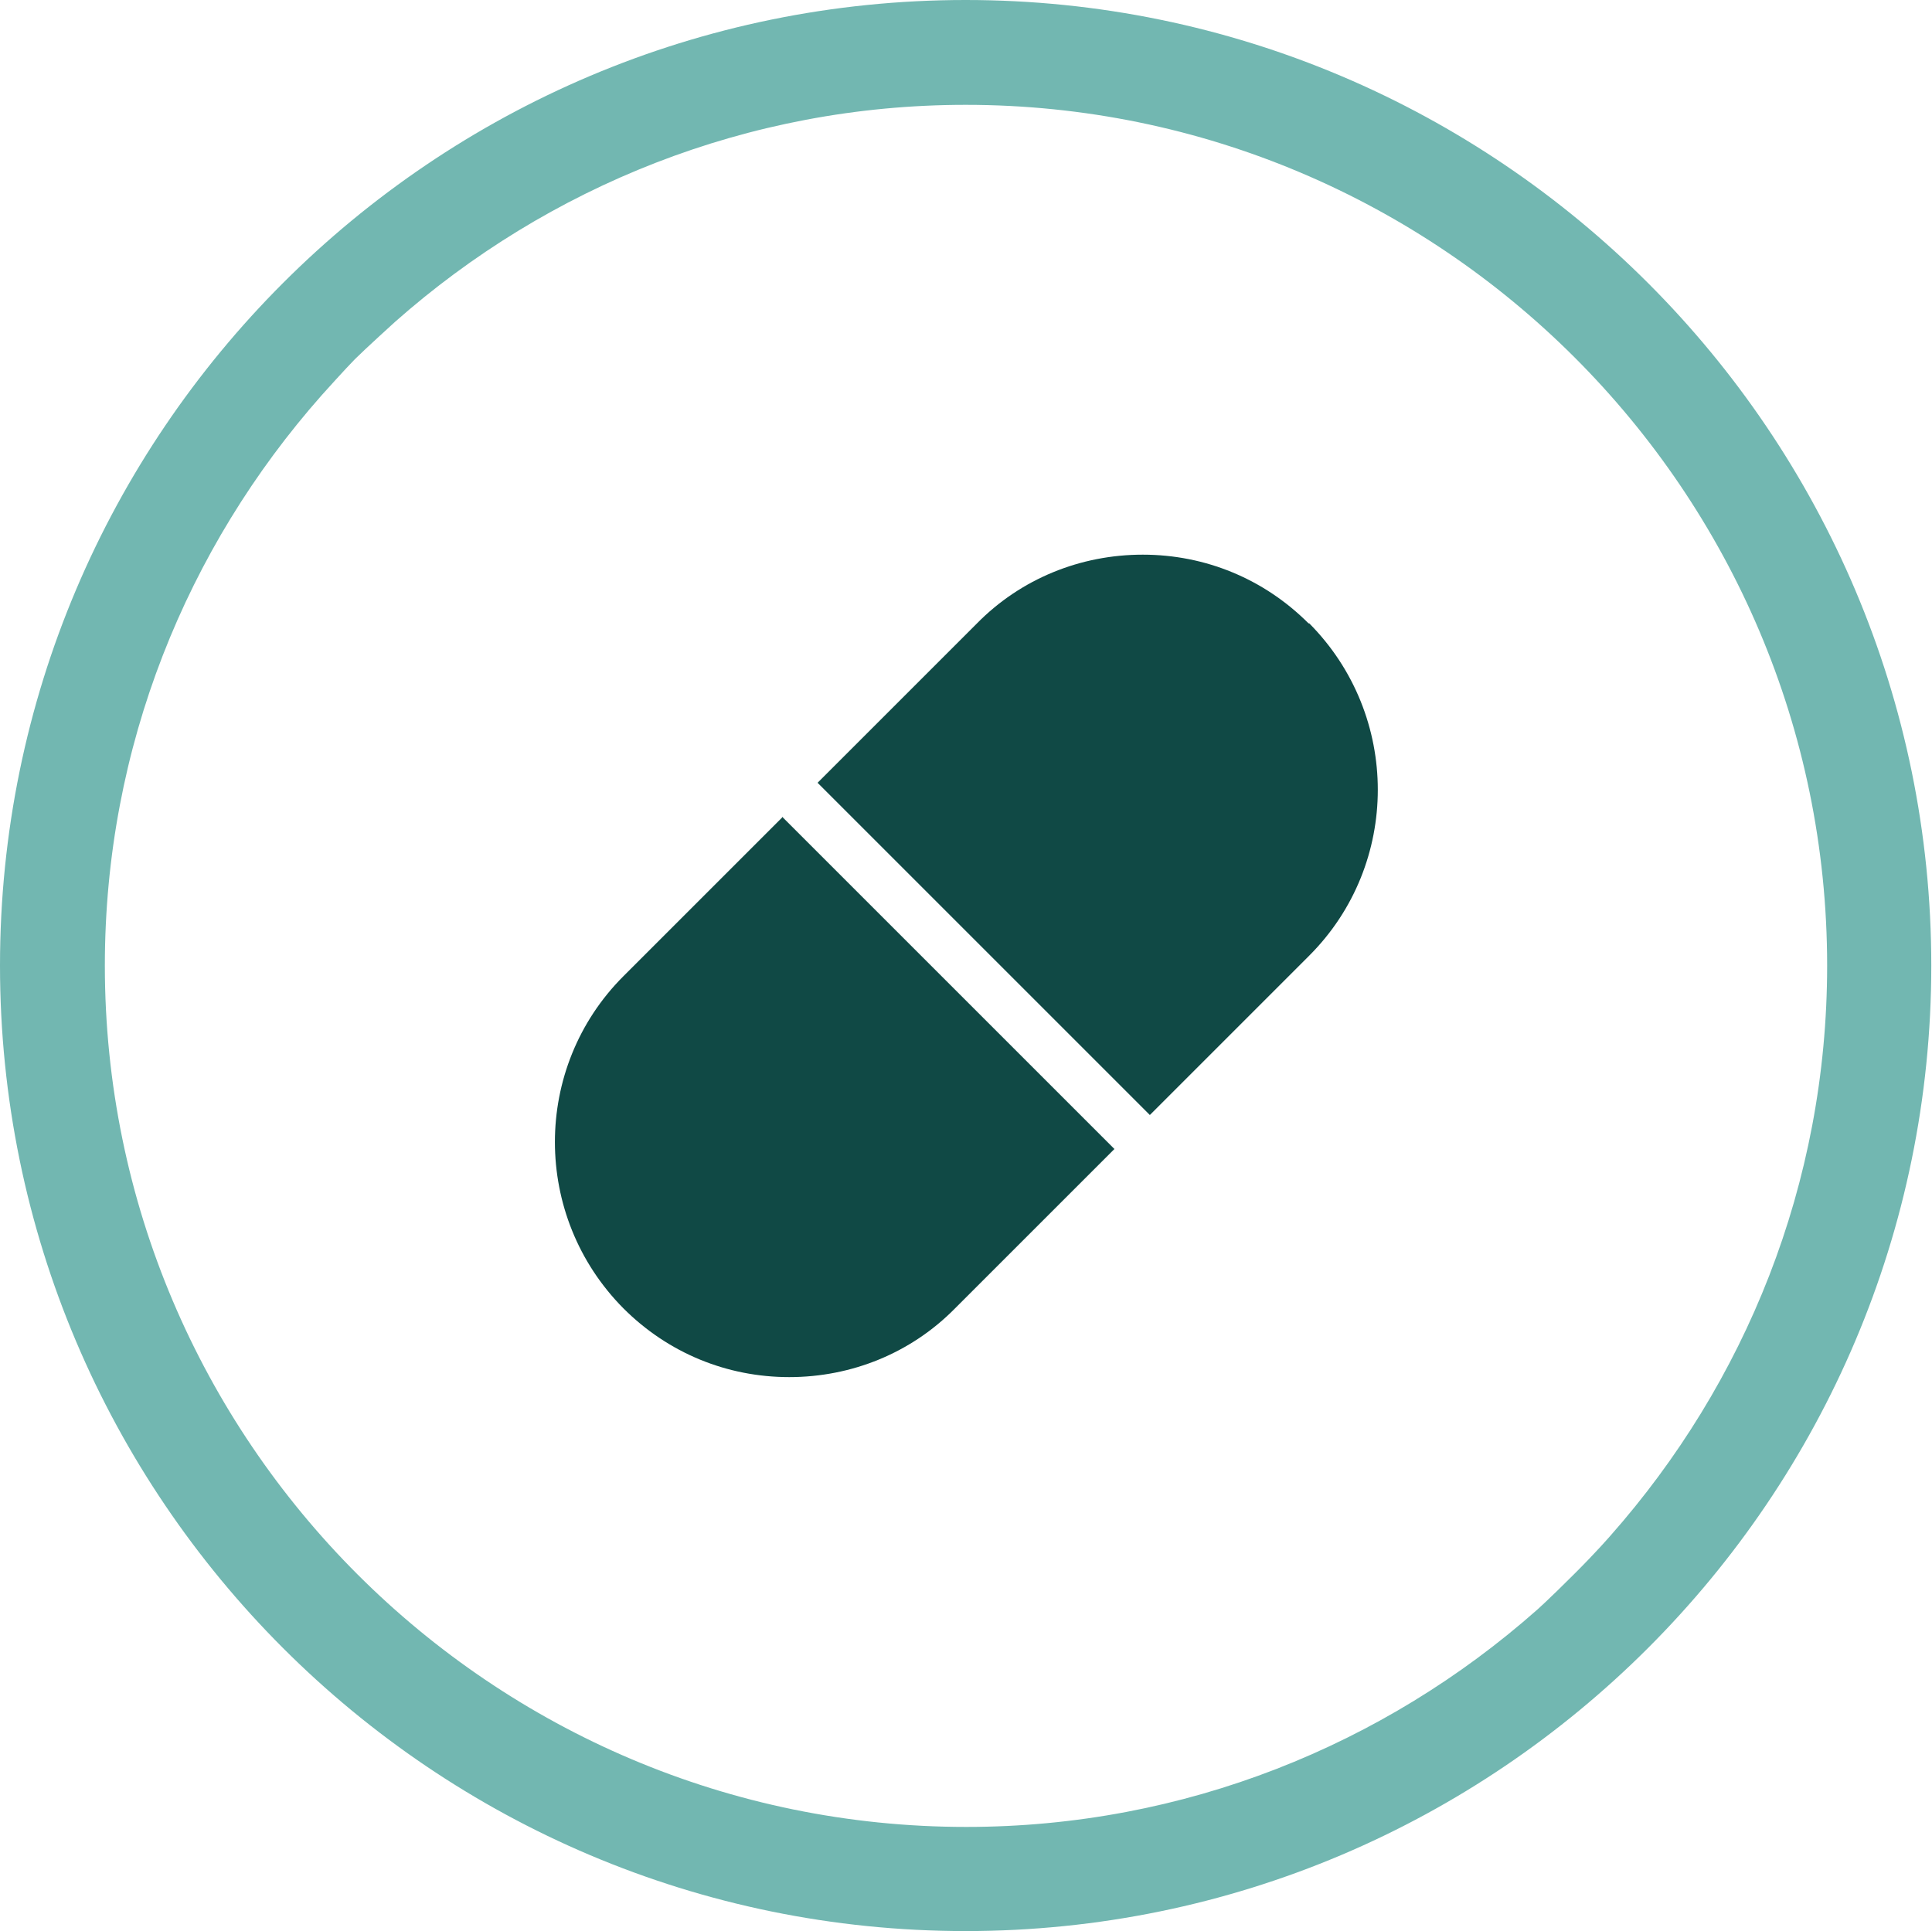
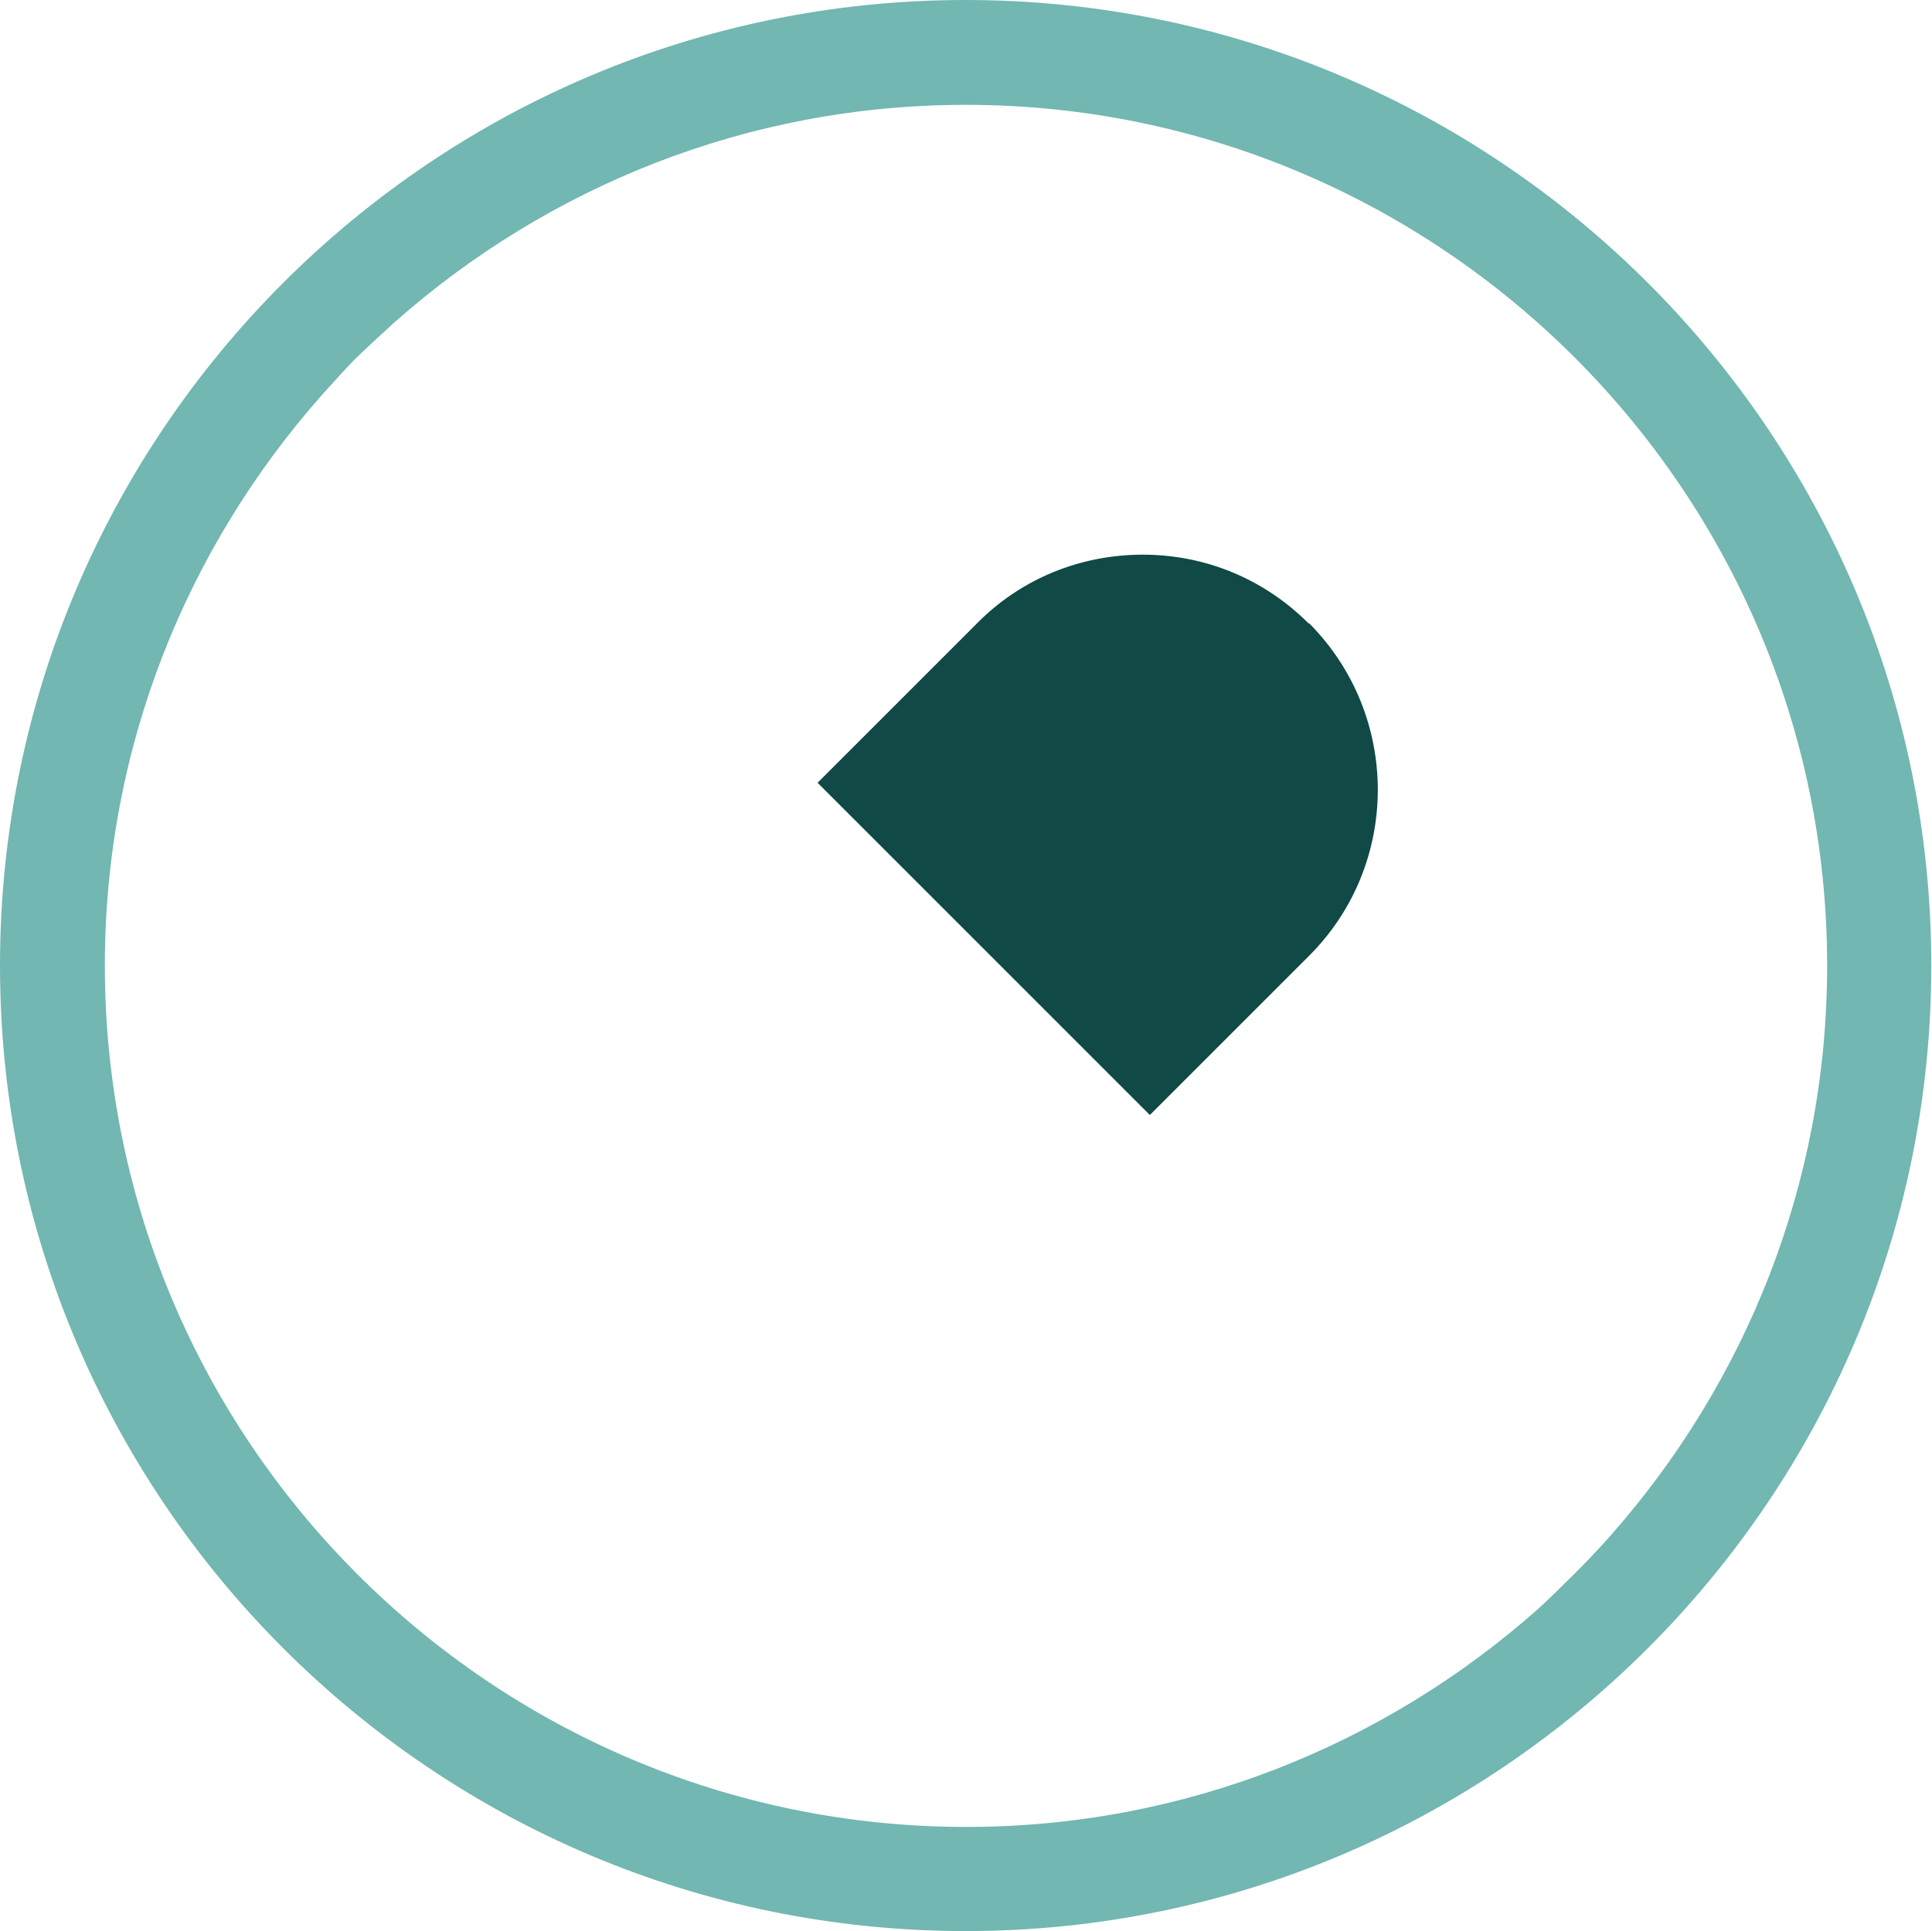
<svg xmlns="http://www.w3.org/2000/svg" id="Layer_2" data-name="Layer 2" viewBox="0 0 27.27 27.26">
  <defs>
    <style>
      .cls-1 {
        fill: #104945;
      }

      .cls-1, .cls-2 {
        stroke-width: 0px;
      }

      .cls-2 {
        fill: #72b7b1;
      }
    </style>
  </defs>
  <g id="Layer_1-2" data-name="Layer 1">
    <g>
      <path class="cls-2" d="m13.63,0C6.11,0,0,6.11,0,13.63s6.11,13.63,13.63,13.63,13.63-6.12,13.63-13.63S21.15,0,13.63,0Zm9.1,21.68s-.19.22-.49.52c-.4.4-.55.53-.55.53-2.15,1.9-4.97,3.06-8.05,3.06-6.7,0-12.16-5.45-12.16-12.16,0-3.09,1.16-5.9,3.06-8.05,0,0,.35-.39.47-.51.14-.14.57-.53.57-.53,2.15-1.9,4.97-3.06,8.05-3.06,6.7,0,12.16,5.45,12.16,12.15,0,3.09-1.16,5.9-3.06,8.05Z" />
      <g>
        <path class="cls-1" d="m18.47,8.8c-.63-.63-1.46-.97-2.34-.97s-1.72.34-2.34.97l-2.25,2.25,4.69,4.69,2.25-2.25c1.29-1.29,1.29-3.39,0-4.69Z" />
-         <path class="cls-1" d="m11.05,11.53l-2.25,2.25c-1.29,1.29-1.29,3.39,0,4.69.63.63,1.46.97,2.34.97s1.72-.34,2.34-.97l2.25-2.25-4.69-4.69Z" />
      </g>
    </g>
  </g>
</svg>